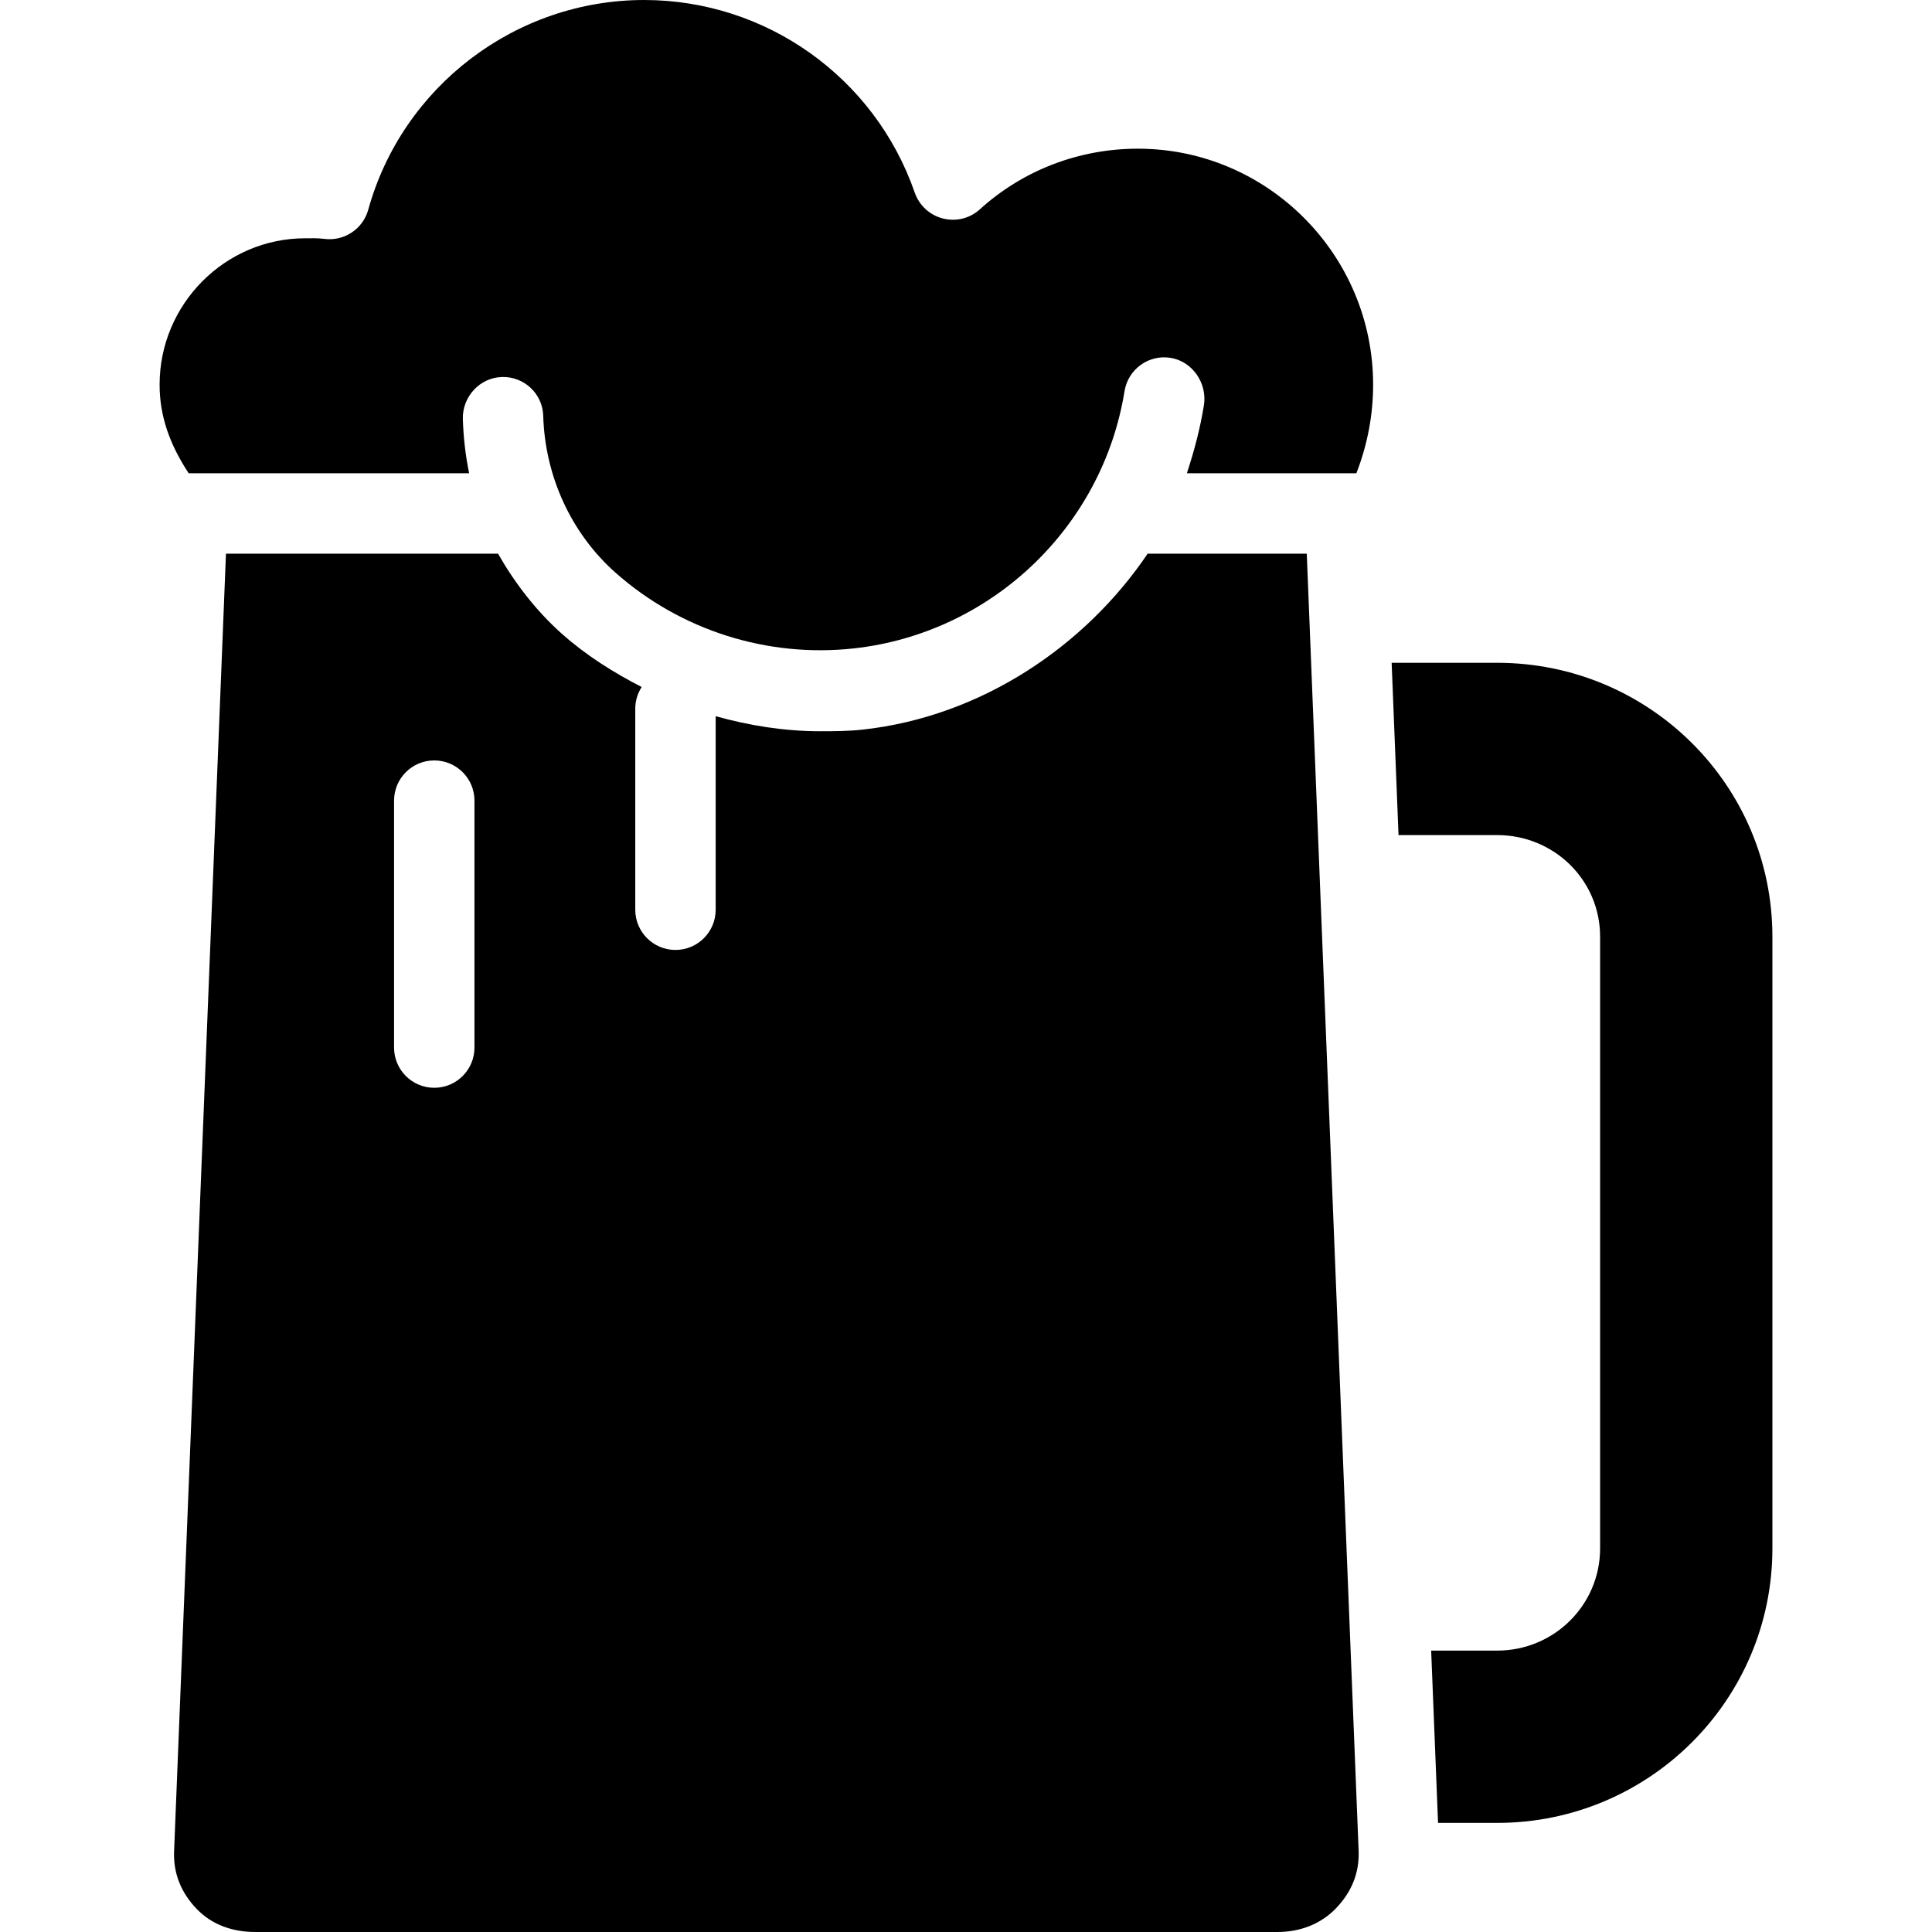
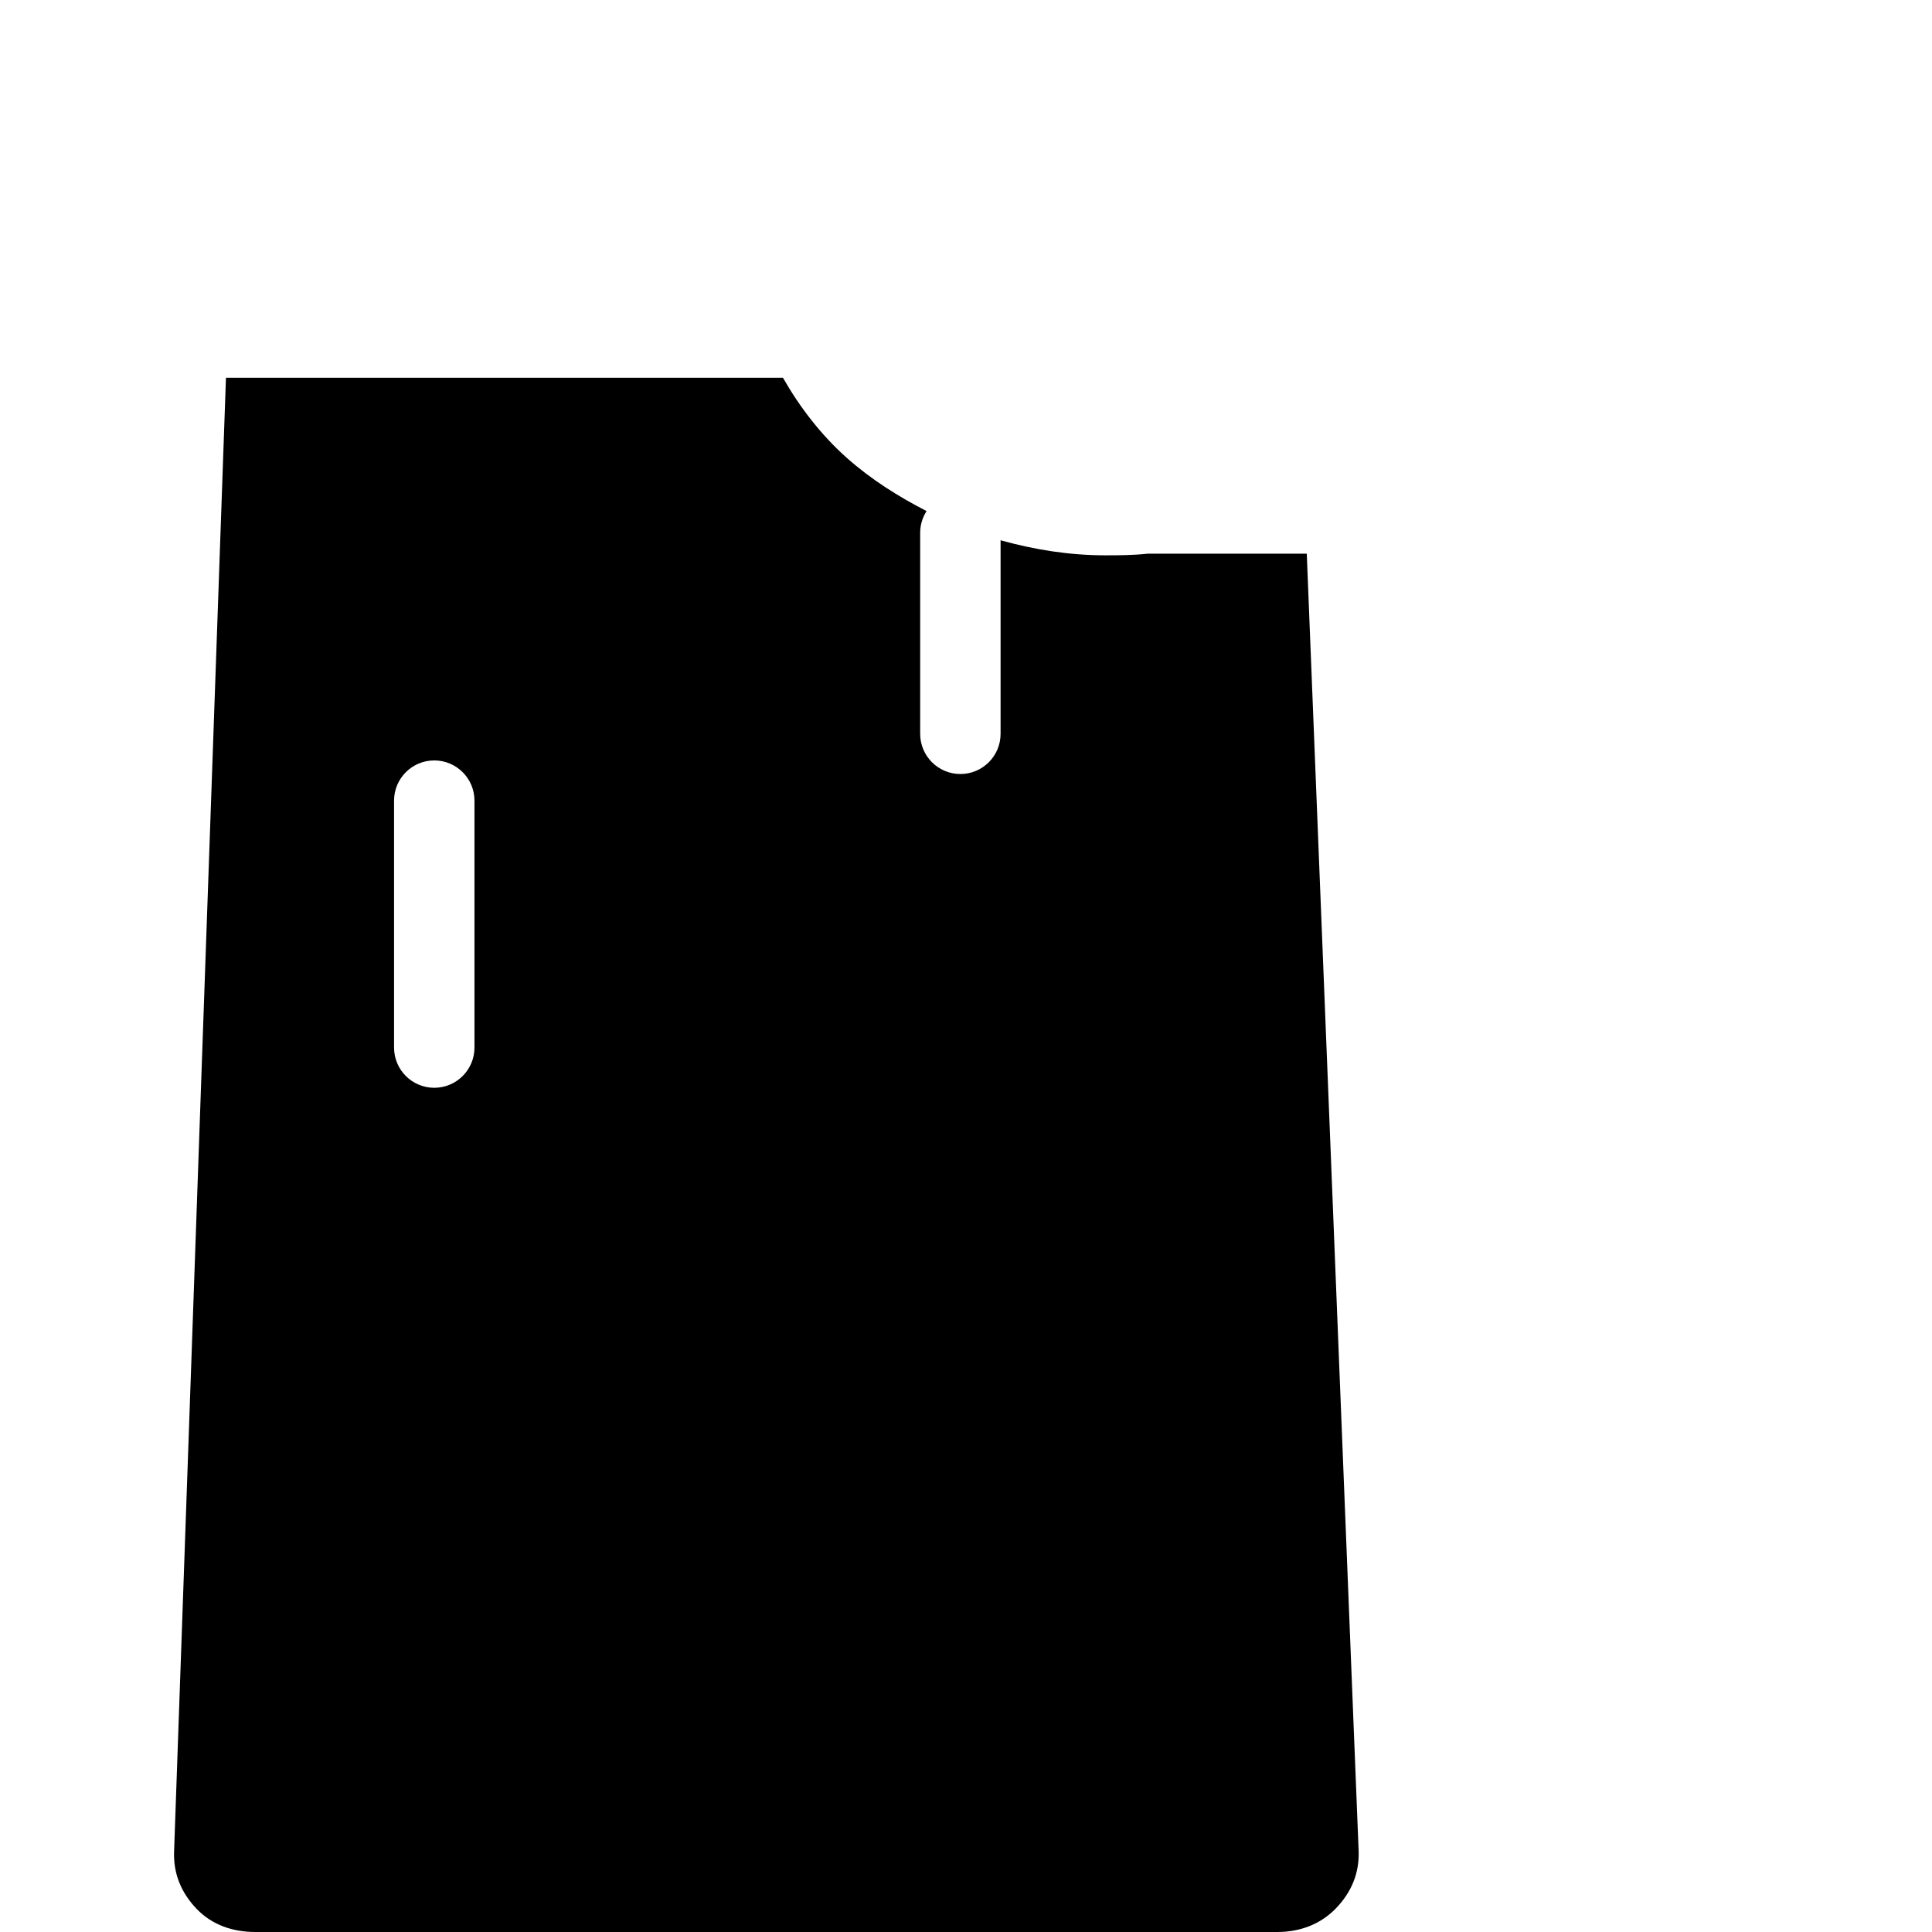
<svg xmlns="http://www.w3.org/2000/svg" version="1.1" id="Layer_1" x="0px" y="0px" viewBox="0 0 511.998 511.998" style="enable-background:new 0 0 511.998 511.998;" xml:space="preserve">
  <g>
    <g>
-       <path d="M396.767,175.648h-27.969l1.823,45.659h26.146c15.04,0,27.275,11.886,27.275,26.925V410.33    c0,15.04-12.235,27.094-27.275,27.094h-17.495l1.823,45.659h15.673c40.216,0,72.934-32.536,72.934-72.753V248.233    C469.701,208.016,436.983,175.648,396.767,175.648z" />
+       </g>
+   </g>
+   <g>
+     <g>
+       <path d="M346.305,146.73h-42.164c-3.752,0.412-7.509,0.435-11.249,0.435    c-9.416,0-18.746-1.479-27.729-3.988v51.29c0,5.884-4.77,10.654-10.654,10.654c-5.884,0-10.654-4.77-10.654-10.654v-53.268    c0-2.122,0.627-4.093,1.697-5.755c-7.534-3.89-14.634-8.334-21.084-14.054c-6.936-6.15-12.655-13.676-16.977-21.286H59.882    L46.137,490.612c-0.236,5.91,1.89,11.011,5.989,15.274c4.096,4.265,9.61,6.112,15.524,6.112h270.887    c5.914,0,11.428-2.03,15.524-6.295c4.097-4.265,6.225-9.34,5.989-15.25L346.305,146.73z M125.739,277.619    c0,5.884-4.77,10.654-10.654,10.654c-5.884,0-10.654-4.77-10.654-10.654v-65.444c0-5.884,4.77-10.654,10.654-10.654    c5.884,0,10.654,4.77,10.654,10.654V277.619z" />
    </g>
  </g>
  <g>
    <g>
-       <path d="M346.305,146.73h-42.164c-16.443,24.351-43.91,43.134-75.504,46.624c-3.752,0.412-7.509,0.435-11.249,0.435    c-9.416,0-18.746-1.479-27.729-3.988v51.29c0,5.884-4.77,10.654-10.654,10.654c-5.884,0-10.654-4.77-10.654-10.654v-53.268    c0-2.122,0.627-4.093,1.697-5.755c-7.534-3.89-14.634-8.334-21.084-14.054c-6.936-6.15-12.655-13.676-16.977-21.286H59.882    L46.137,490.612c-0.236,5.91,1.89,11.011,5.989,15.274c4.096,4.265,9.61,6.112,15.524,6.112h270.887    c5.914,0,11.428-2.03,15.524-6.295c4.097-4.265,6.225-9.34,5.989-15.25L346.305,146.73z M125.739,277.619    c0,5.884-4.77,10.654-10.654,10.654c-5.884,0-10.654-4.77-10.654-10.654v-65.444c0-5.884,4.77-10.654,10.654-10.654    c5.884,0,10.654,4.77,10.654,10.654V277.619z" />
-     </g>
-   </g>
-   <g>
-     <g>
-       <path d="M301.549,39.404c-15.536,0-30.419,5.657-41.907,16.095c-2.648,2.409-6.328,3.278-9.797,2.393    c-3.469-0.884-6.26-3.475-7.433-6.855C231.83,20.516,203.015,0,170.711,0c-33.988,0-64.059,22.855-73.125,55.586    c-1.418,5.118-6.395,8.403-11.648,7.718c-1.755-0.23-3.403-0.16-5.039-0.16c-21.286,0-38.603,17.498-38.603,38.784    c0,8.409,2.711,15.885,7.706,23.494h74.323c-0.95-4.566-1.528-9.628-1.665-14.37c-0.169-5.881,4.462-10.969,10.343-11.139    c5.809-0.201,10.786,4.37,10.955,10.252c0.463,16.078,7.441,31.208,19.145,41.587c17.256,15.302,40.289,22.604,63.193,20.078    c36.388-4.019,65.878-32.058,71.715-68.173c0.938-5.806,6.401-9.766,12.217-8.823c5.808,0.938,9.756,6.773,8.817,12.581    c-0.983,6.08-2.513,11.918-4.51,18.006h44.916c2.95-7.61,4.44-15.454,4.44-23.494C363.89,67.552,335.924,39.404,301.549,39.404z" />
-     </g>
+       </g>
  </g>
  <g>
</g>
  <g>
</g>
  <g>
</g>
  <g>
</g>
  <g>
</g>
  <g>
</g>
  <g>
</g>
  <g>
</g>
  <g>
</g>
  <g>
</g>
  <g>
</g>
  <g>
</g>
  <g>
</g>
  <g>
</g>
  <g>
</g>
</svg>